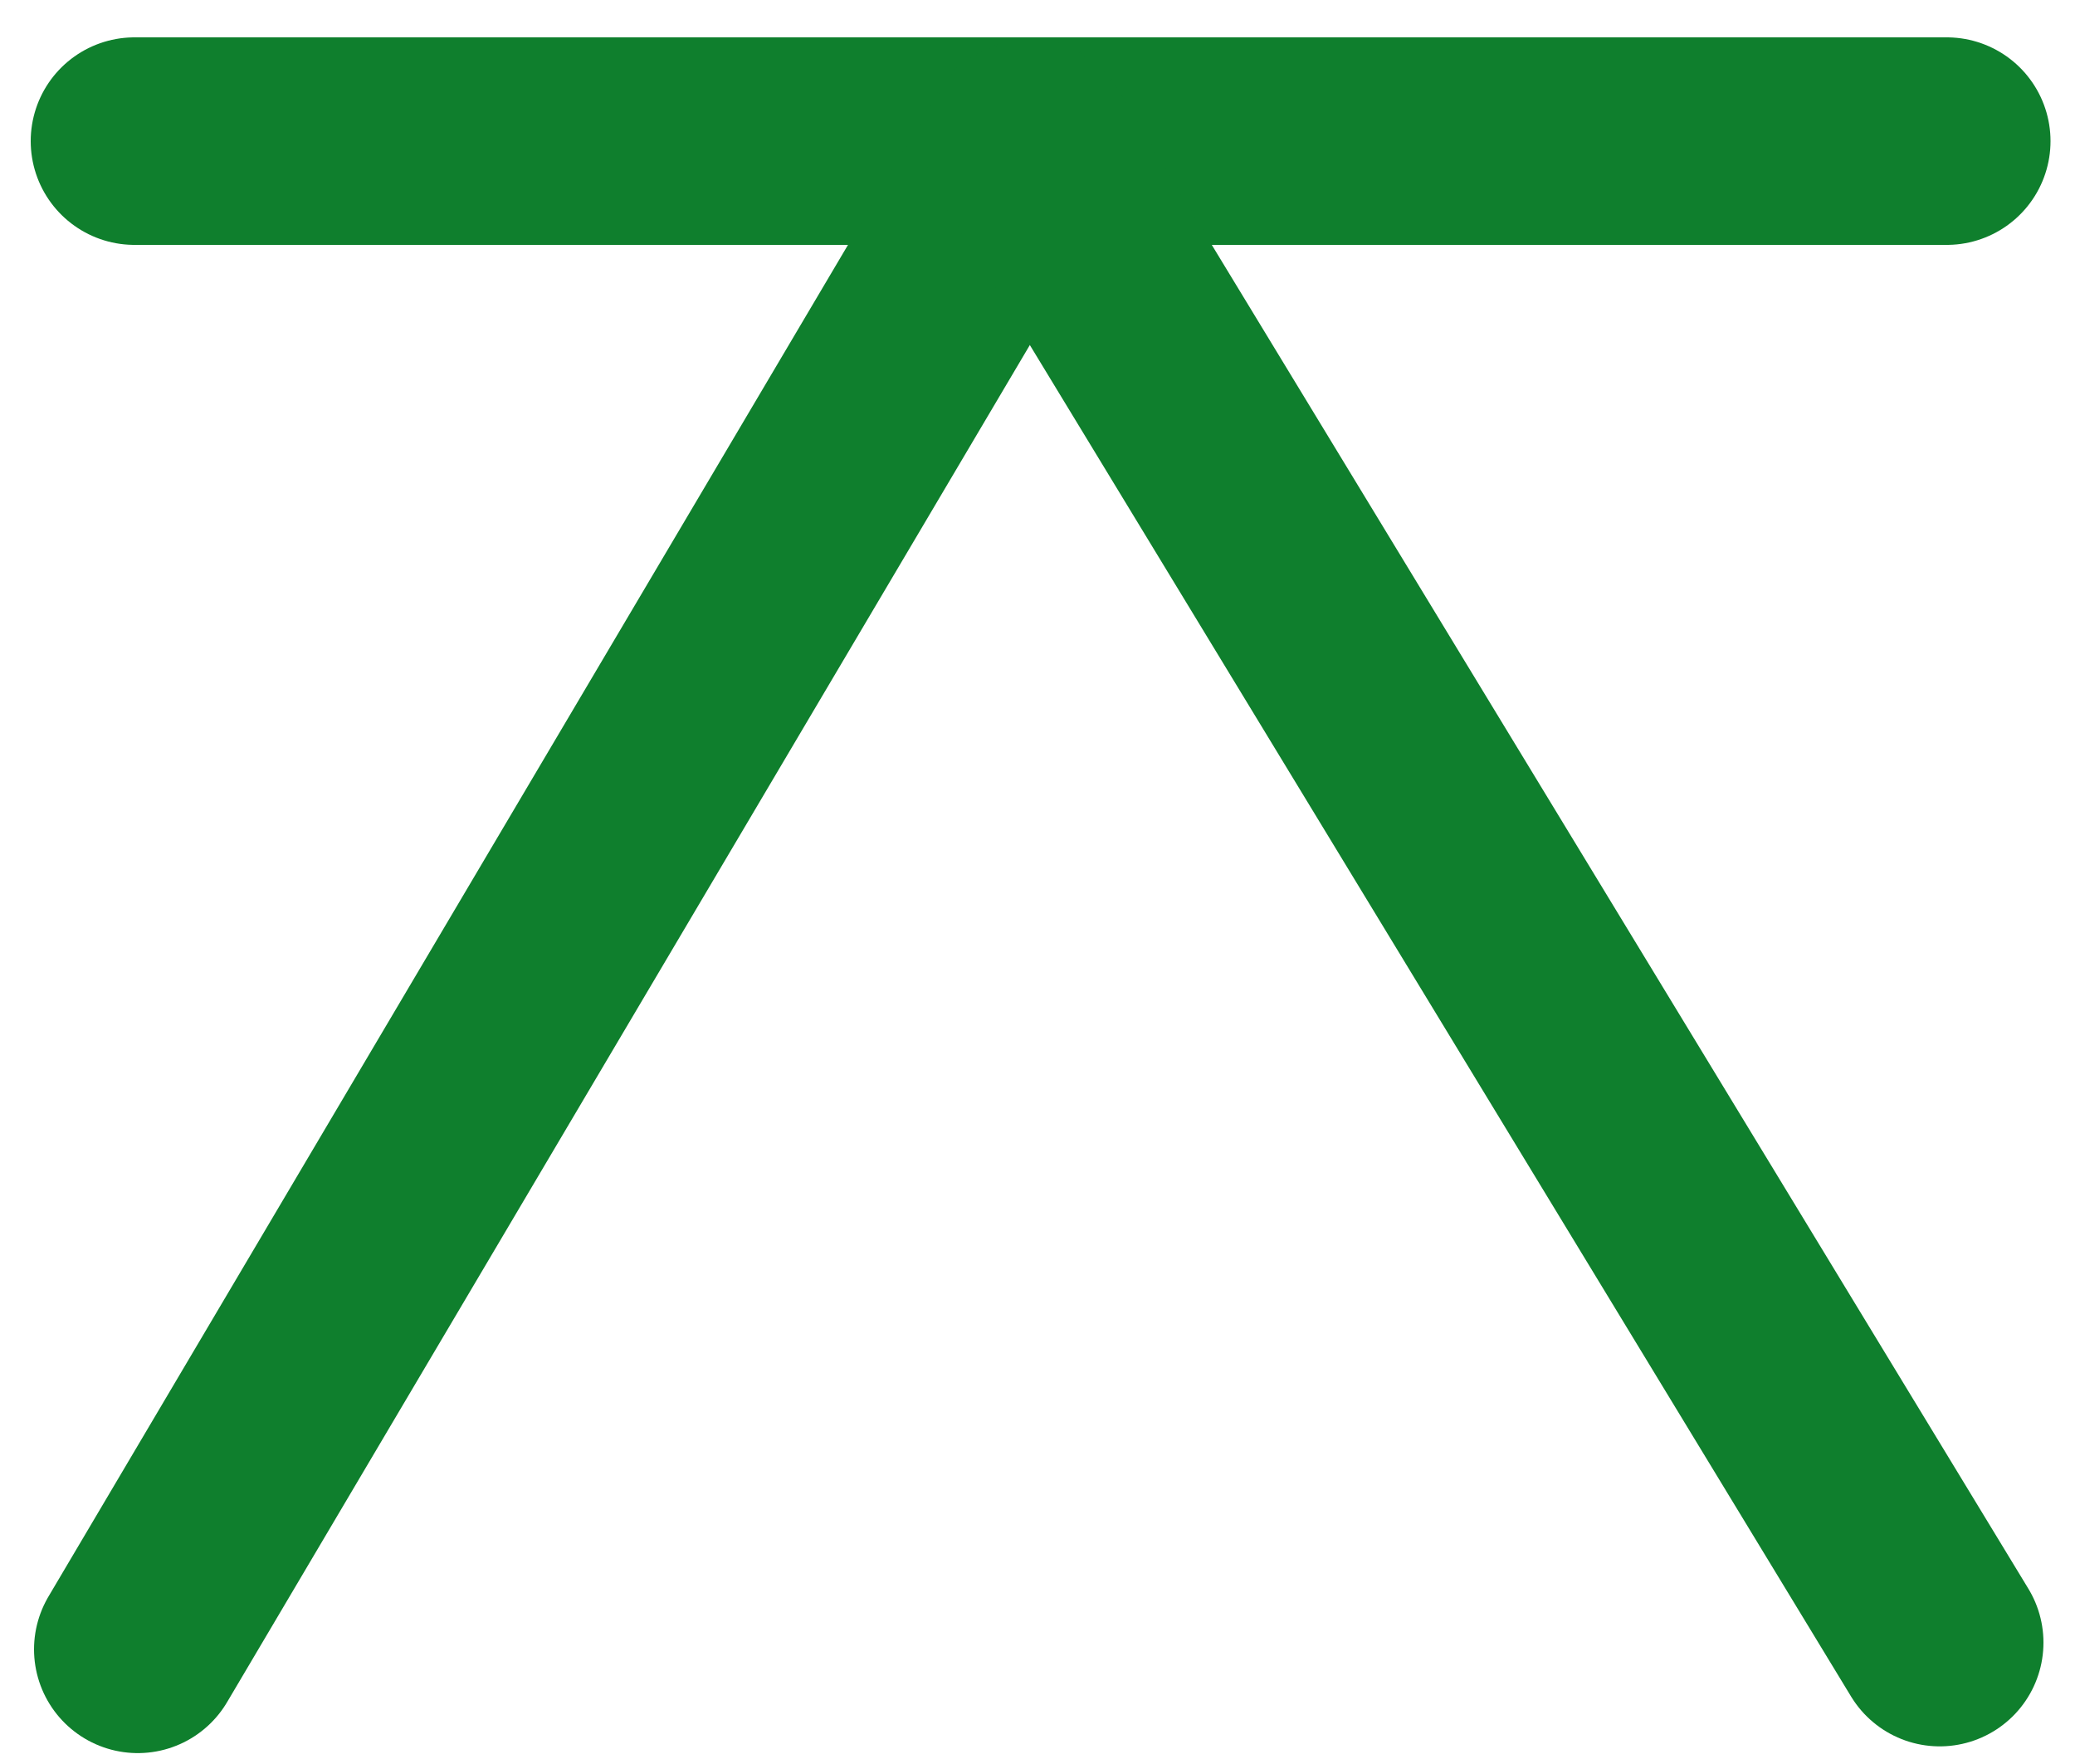
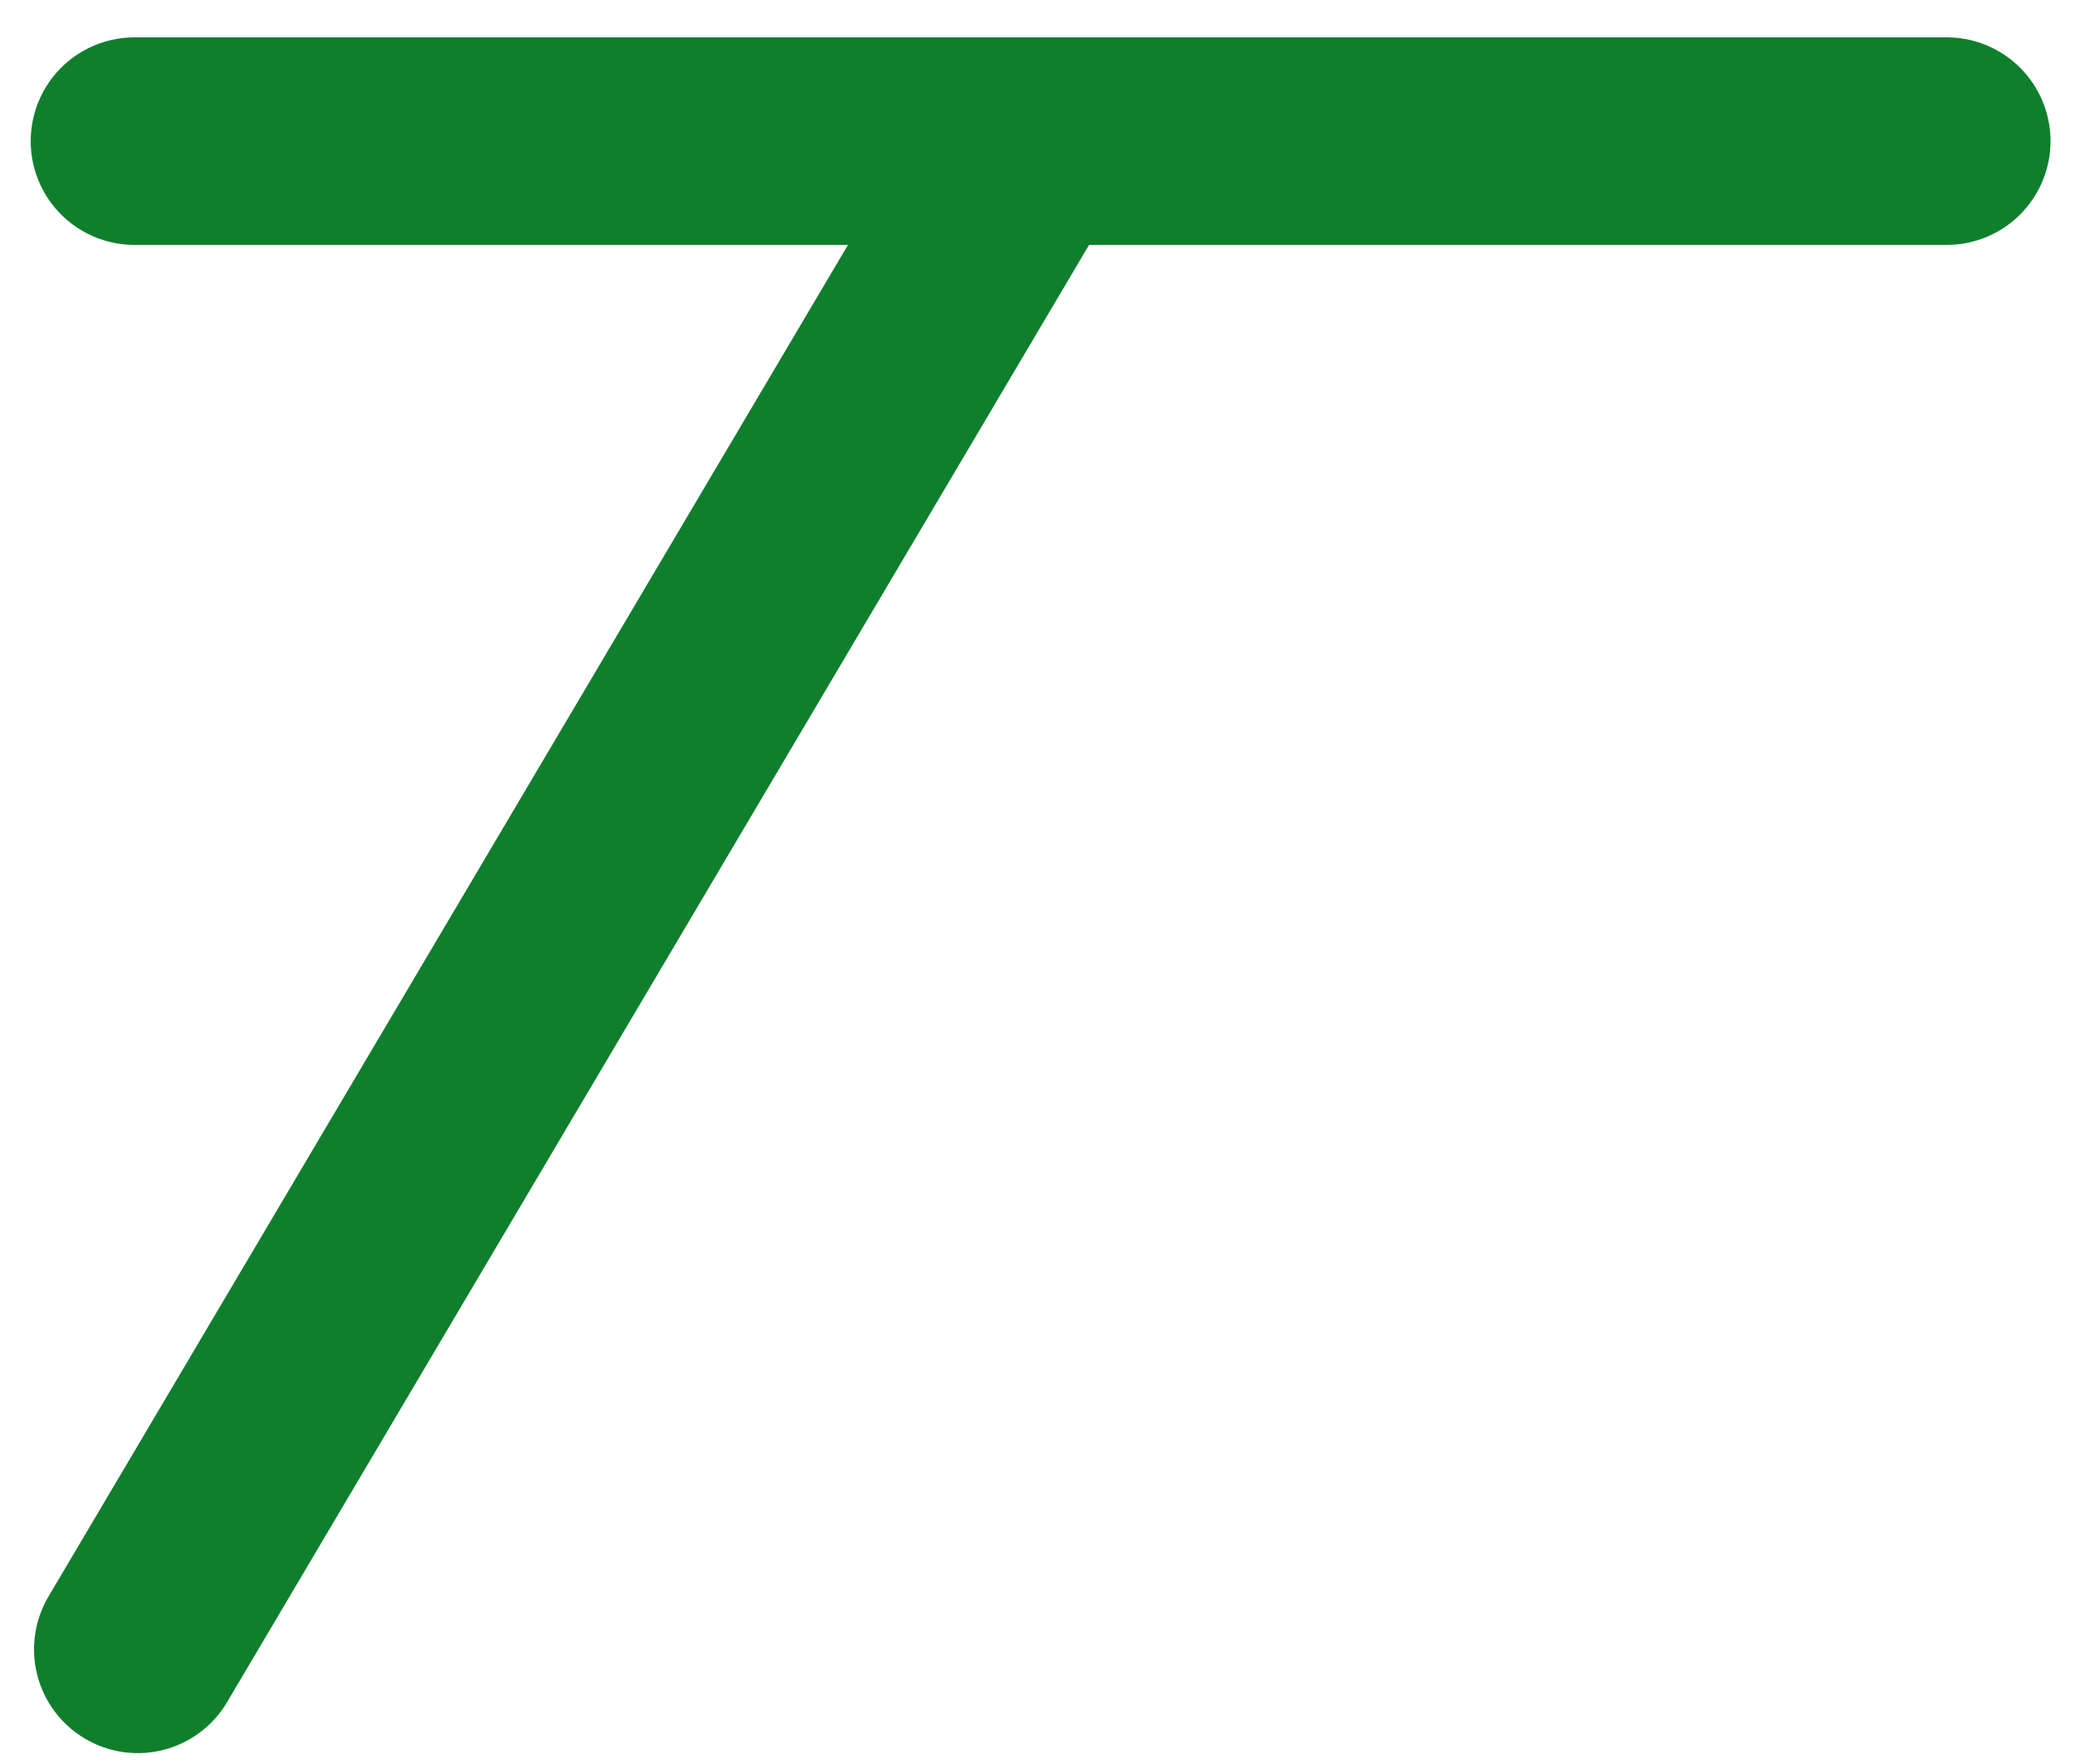
<svg xmlns="http://www.w3.org/2000/svg" version="1.1" x="0px" y="0px" width="20px" height="17px" viewBox="-0.296 -0.36 20 17" enable-background="new -0.296 -0.36 20 17" xml:space="preserve">
  <defs>
</defs>
  <line fill="none" stroke="#0F7F2D" stroke-width="2" stroke-linecap="round" x1="18.468" y1="1" x2="1" y2="1" />
  <line fill="none" stroke="#0F7F2D" stroke-width="2" stroke-linecap="round" x1="1.032" y1="15.535" x2="9.622" y2="1.015" />
-   <line fill="none" stroke="#0F7F2D" stroke-width="2" stroke-linecap="round" x1="18.4" y1="15.47" x2="9.623" y2="1.028" />
</svg>